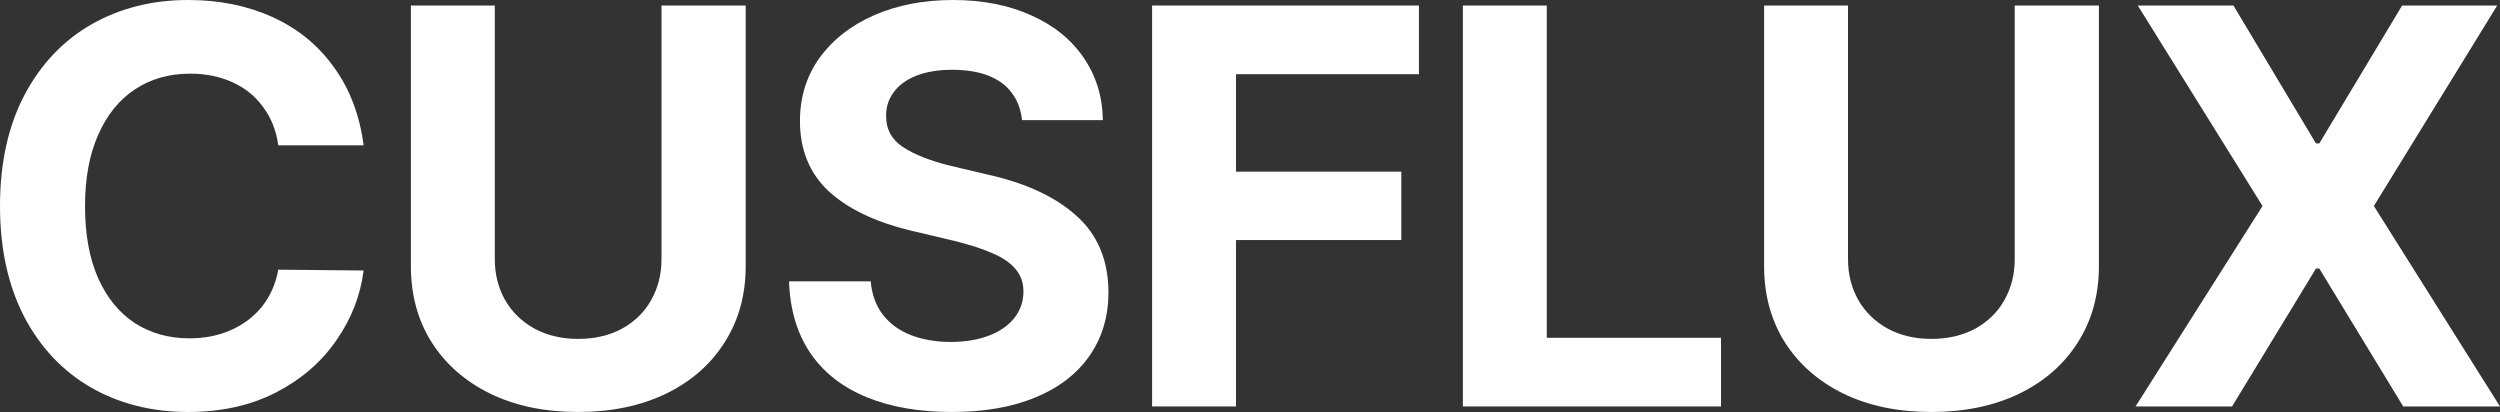
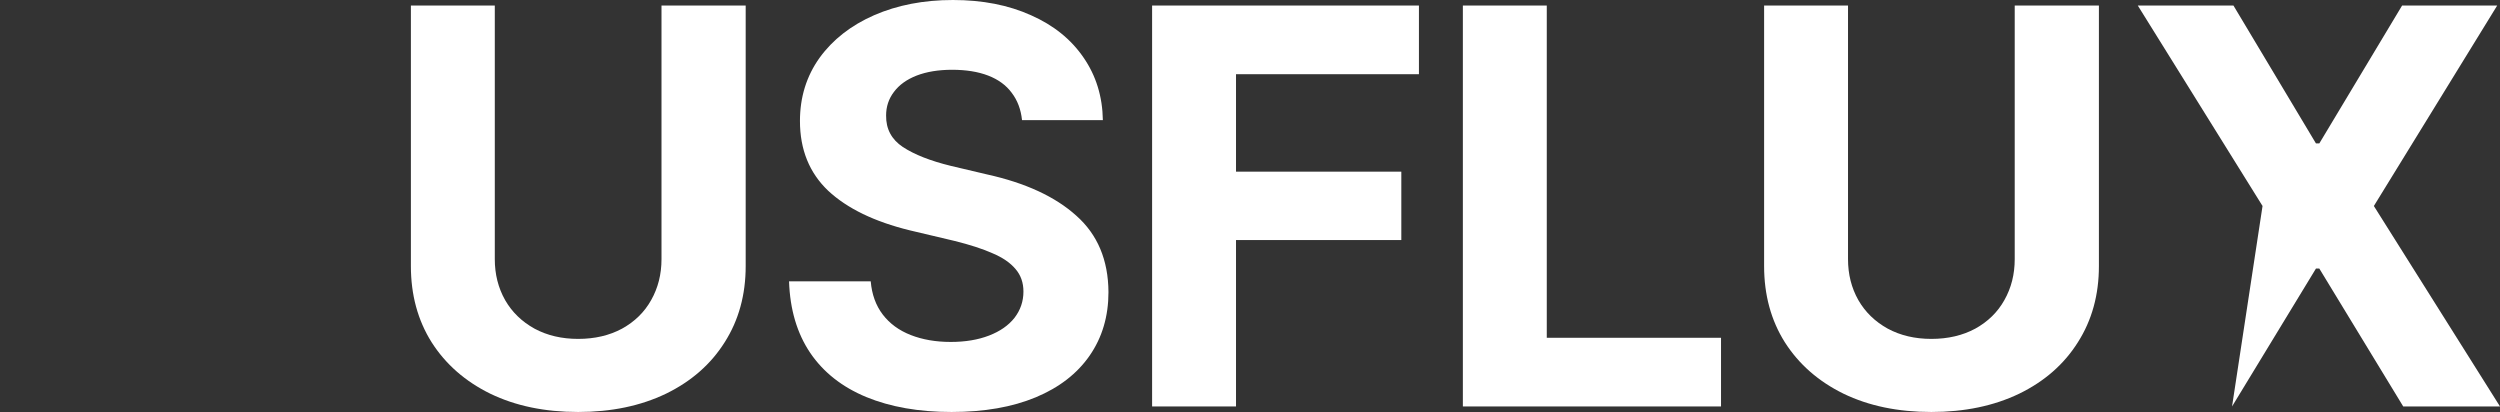
<svg xmlns="http://www.w3.org/2000/svg" width="267" height="44" viewBox="0 0 267 44" fill="none">
  <rect x="0" y="0" width="267" height="44" fill="#333333" stroke="none" />
-   <path d="M29.722 15.524C29.503 13.947 28.965 12.587 28.109 11.444C27.273 10.28 26.177 9.393 24.823 8.782C23.469 8.171 21.966 7.866 20.313 7.866C18.062 7.866 16.091 8.427 14.398 9.551C12.725 10.655 11.421 12.271 10.485 14.4C9.549 16.51 9.081 19.043 9.081 22C9.081 25.036 9.549 27.608 10.485 29.718C11.421 31.807 12.725 33.404 14.398 34.508C16.091 35.592 18.032 36.134 20.223 36.134C21.876 36.134 23.36 35.839 24.674 35.247C26.008 34.656 27.113 33.818 27.99 32.734C28.866 31.63 29.444 30.319 29.722 28.801L38.833 28.89C38.495 31.571 37.519 34.065 35.906 36.371C34.313 38.677 32.162 40.531 29.453 41.93C26.745 43.31 23.628 44 20.104 44C16.24 44 12.785 43.133 9.738 41.398C6.691 39.643 4.302 37.11 2.569 33.798C0.856 30.467 0 26.534 0 22C0 17.427 0.866 13.484 2.599 10.172C4.351 6.86 6.741 4.337 9.768 2.602C12.815 0.867 16.26 0 20.104 0C23.429 0 26.436 0.611 29.125 1.833C31.813 3.056 33.994 4.84 35.667 7.185C37.359 9.512 38.415 12.291 38.833 15.524H29.722Z" fill="white" />
  <path d="M79.639 0.591V28.417C79.639 31.492 78.892 34.203 77.399 36.548C75.925 38.894 73.834 40.728 71.126 42.048C68.417 43.349 65.291 44 61.746 44C58.181 44 55.055 43.349 52.366 42.048C49.678 40.728 47.587 38.894 46.093 36.548C44.62 34.203 43.883 31.492 43.883 28.417V0.591H52.844V27.677C52.844 29.294 53.213 30.753 53.949 32.054C54.686 33.335 55.732 34.35 57.086 35.099C58.44 35.829 59.993 36.194 61.746 36.194C63.518 36.194 65.082 35.829 66.436 35.099C67.79 34.35 68.826 33.335 69.542 32.054C70.279 30.753 70.648 29.294 70.648 27.677V0.591H79.639Z" fill="white" />
  <path d="M109.153 12.833C109.034 11.69 108.666 10.714 108.048 9.906C107.451 9.098 106.614 8.487 105.539 8.073C104.464 7.659 103.179 7.452 101.686 7.452C100.232 7.452 98.967 7.659 97.892 8.073C96.836 8.487 96.03 9.068 95.472 9.817C94.915 10.547 94.636 11.384 94.636 12.331C94.616 13.77 95.213 14.893 96.428 15.702C97.663 16.51 99.365 17.18 101.536 17.712L105.419 18.629C109.522 19.536 112.698 21.005 114.949 23.035C117.219 25.046 118.364 27.766 118.384 31.196C118.384 33.779 117.717 36.036 116.382 37.968C115.048 39.9 113.126 41.388 110.617 42.433C108.108 43.478 105.111 44 101.626 44C98.141 44 95.104 43.468 92.515 42.403C89.946 41.339 87.954 39.772 86.541 37.702C85.127 35.612 84.37 33.059 84.27 30.043H92.993C93.112 31.443 93.54 32.625 94.277 33.591C95.014 34.557 96.01 35.287 97.264 35.78C98.519 36.272 99.943 36.519 101.536 36.519C103.089 36.519 104.454 36.292 105.629 35.839C106.804 35.385 107.71 34.755 108.347 33.946C108.984 33.118 109.303 32.182 109.303 31.137C109.303 30.191 109.024 29.392 108.466 28.742C107.909 28.072 107.092 27.51 106.017 27.056C104.961 26.583 103.597 26.14 101.924 25.726L97.175 24.602C93.391 23.676 90.484 22.266 88.452 20.374C86.441 18.462 85.435 15.978 85.435 12.922C85.435 10.379 86.132 8.132 87.526 6.18C88.94 4.228 90.882 2.711 93.351 1.626C95.841 0.542 98.649 0 101.775 0C104.922 0 107.7 0.542 110.109 1.626C112.519 2.691 114.391 4.199 115.725 6.151C117.059 8.082 117.746 10.31 117.786 12.833H109.153Z" fill="white" />
  <path d="M123.045 0.591H151.542V7.925H132.006V18.333H149.661V25.637H132.006V43.409H123.045V0.591Z" fill="white" />
  <path d="M156.234 0.591H165.195V36.075H183.805V43.409H156.234V0.591Z" fill="white" />
  <path d="M224.163 0.591V28.417C224.163 31.492 223.416 34.203 221.922 36.548C220.449 38.894 218.358 40.728 215.649 42.048C212.941 43.349 209.815 44 206.27 44C202.705 44 199.579 43.349 196.89 42.048C194.202 40.728 192.111 38.894 190.617 36.548C189.143 34.203 188.407 31.492 188.407 28.417V0.591H197.368V27.677C197.368 29.294 197.736 30.753 198.473 32.054C199.21 33.335 200.256 34.35 201.61 35.099C202.964 35.829 204.517 36.194 206.27 36.194C208.042 36.194 209.605 35.829 210.96 35.099C212.314 34.35 213.349 33.335 214.066 32.054C214.803 30.753 215.172 29.294 215.172 27.677V0.591H224.163Z" fill="white" />
-   <path d="M247.344 15.317H247.703L256.545 0.591H266.701L253.528 22L267 43.409H256.664L247.703 28.683H247.344L238.383 43.409H228.077L241.639 22L228.316 0.591H238.532L247.344 15.317Z" fill="white" />
+   <path d="M247.344 15.317H247.703L256.545 0.591H266.701L253.528 22L267 43.409H256.664L247.703 28.683H247.344L238.383 43.409L241.639 22L228.316 0.591H238.532L247.344 15.317Z" fill="white" />
</svg>